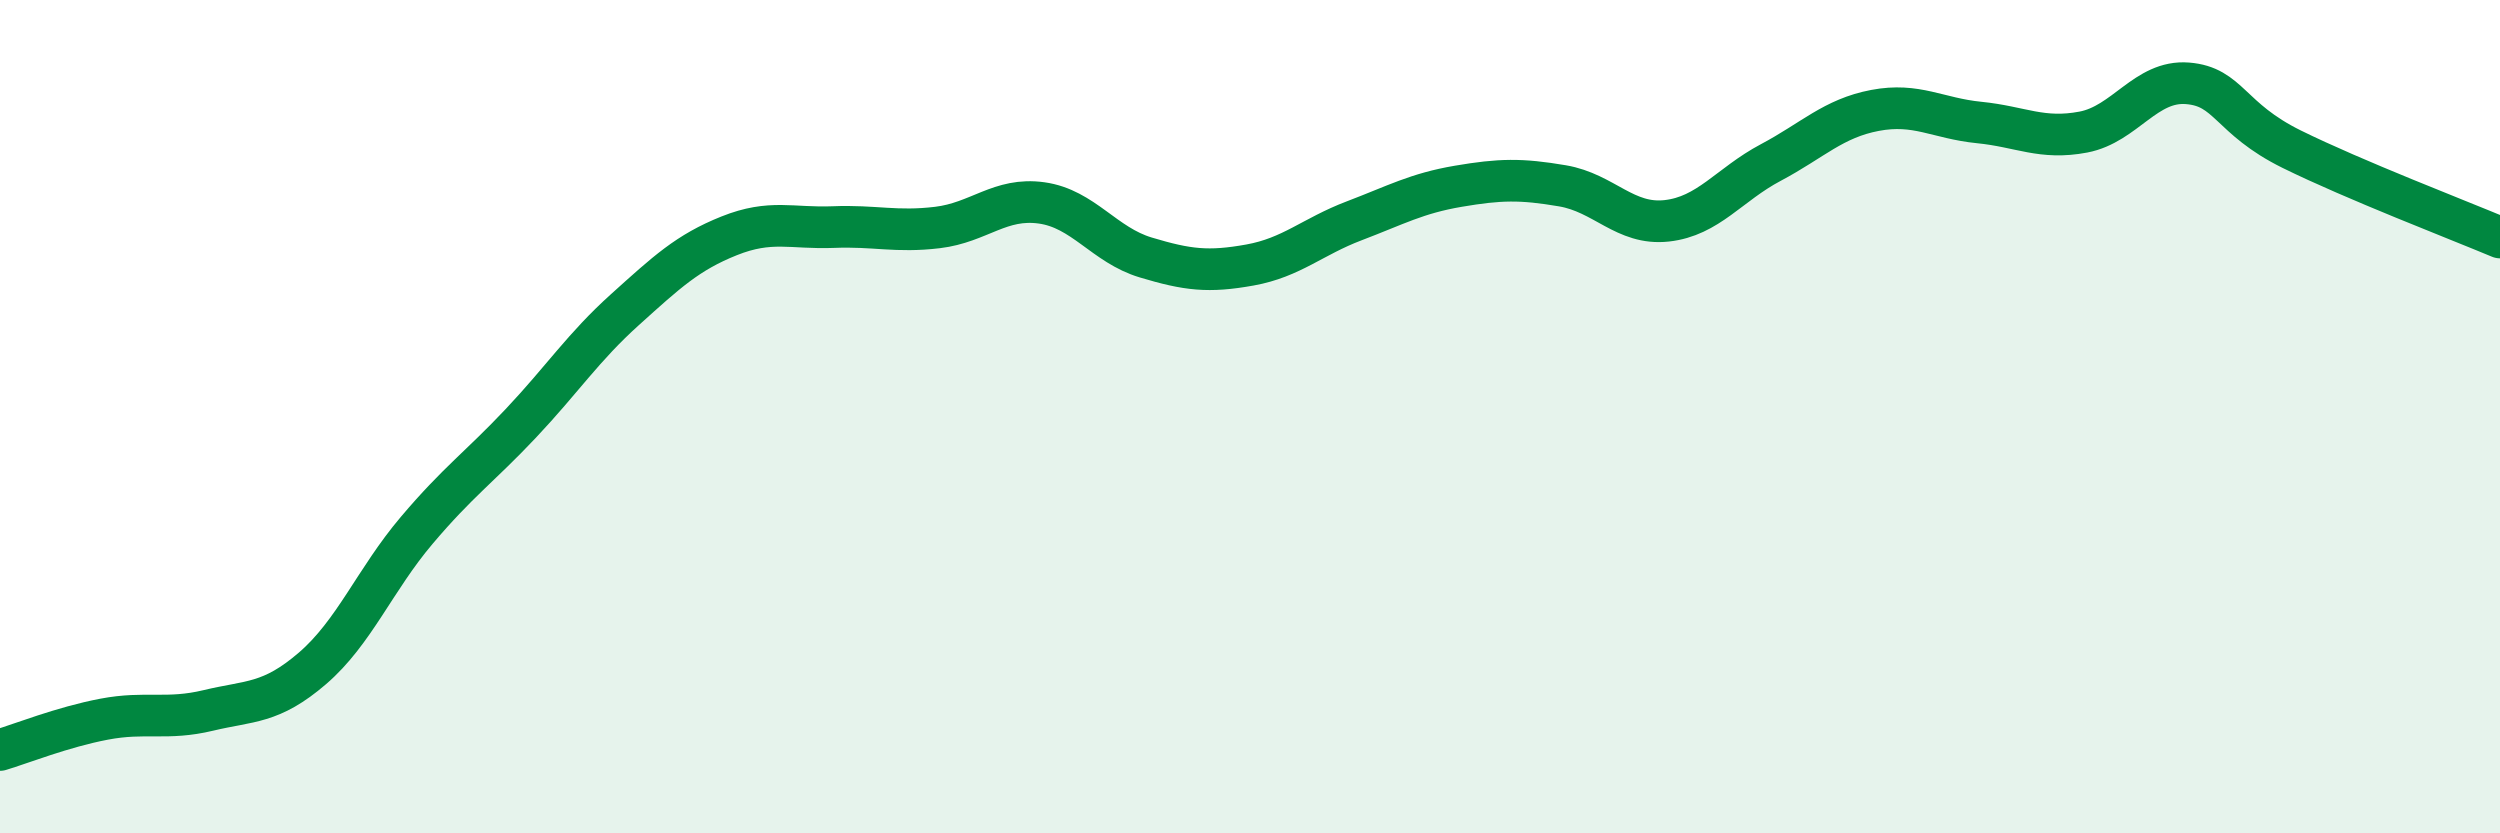
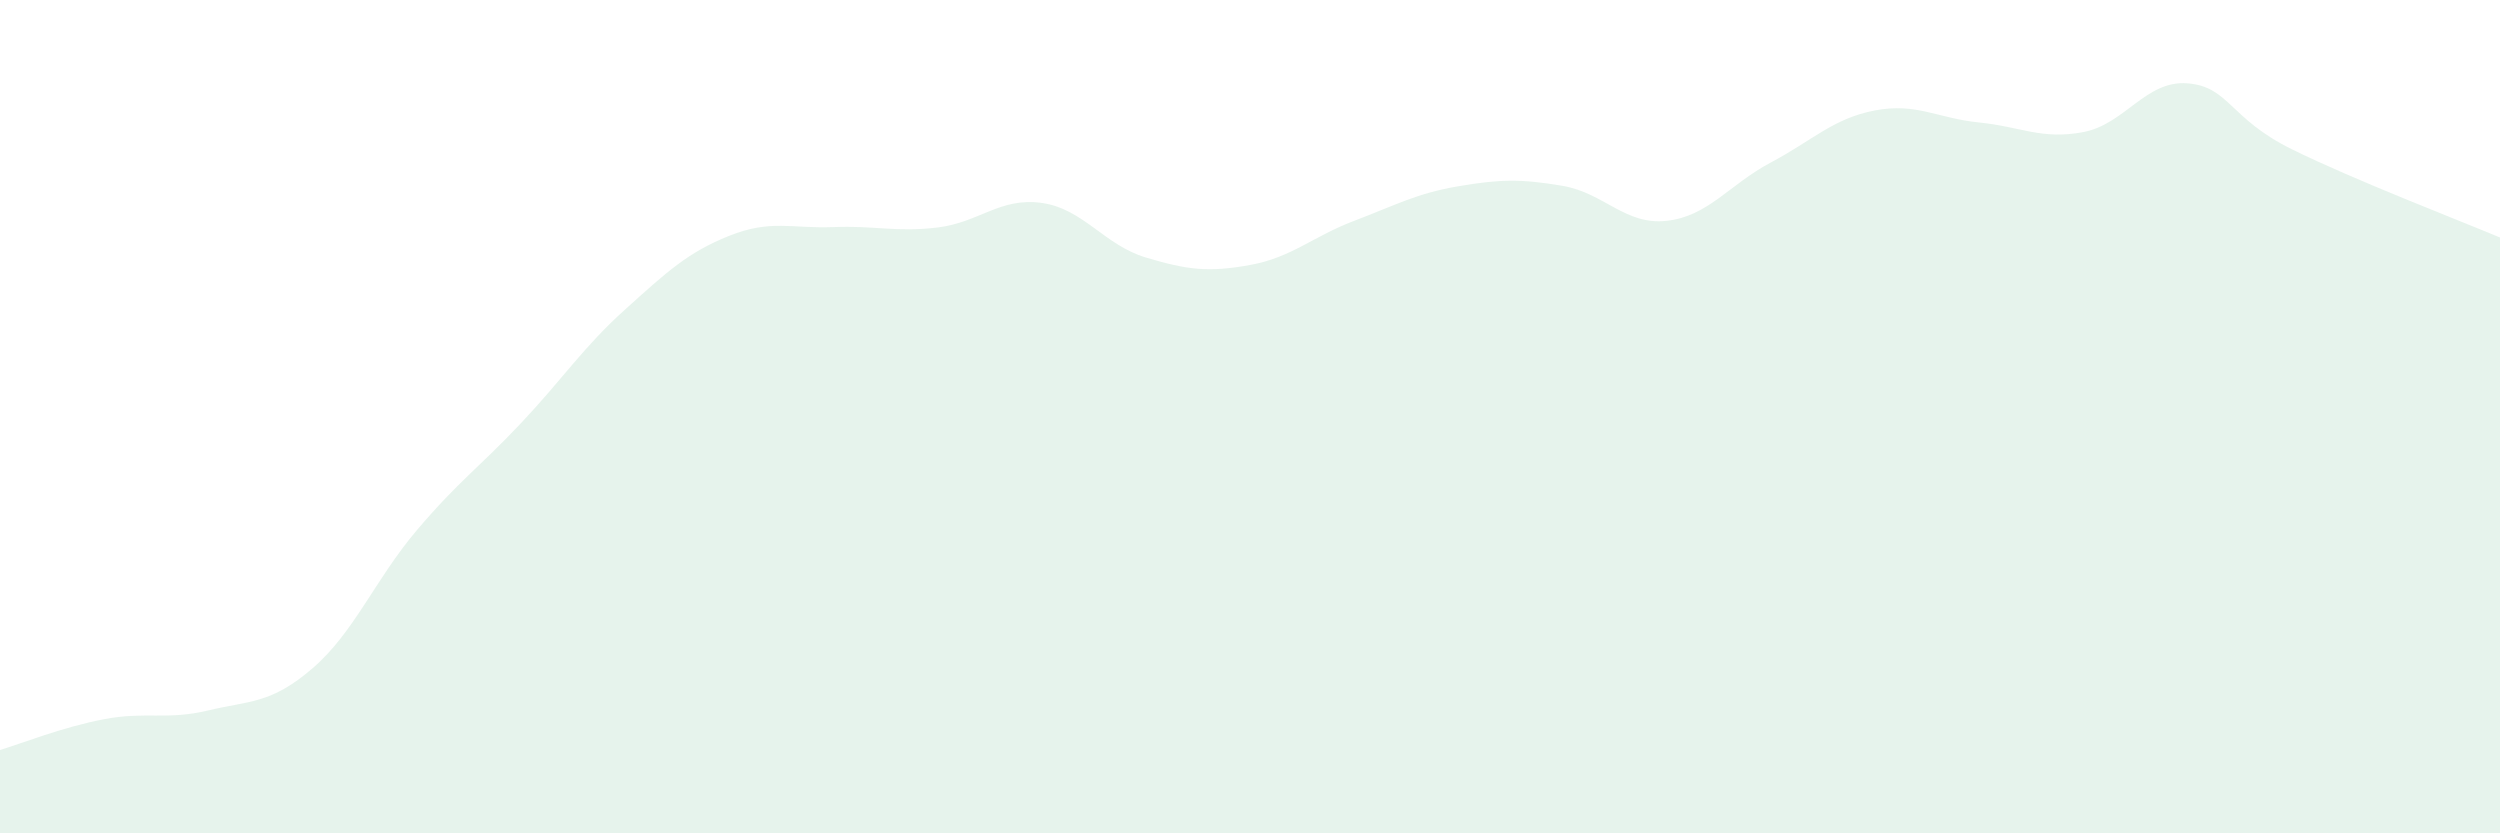
<svg xmlns="http://www.w3.org/2000/svg" width="60" height="20" viewBox="0 0 60 20">
  <path d="M 0,18 C 0.5,17.85 1.5,17.45 2.5,17.26 C 3.5,17.07 4,17.29 5,17.05 C 6,16.81 6.5,16.9 7.5,16.04 C 8.5,15.18 9,13.91 10,12.73 C 11,11.55 11.5,11.22 12.5,10.16 C 13.5,9.1 14,8.33 15,7.43 C 16,6.53 16.5,6.06 17.5,5.66 C 18.5,5.26 19,5.49 20,5.45 C 21,5.41 21.5,5.58 22.5,5.46 C 23.5,5.34 24,4.73 25,4.87 C 26,5.01 26.5,5.88 27.5,6.18 C 28.5,6.48 29,6.54 30,6.36 C 31,6.18 31.5,5.68 32.5,5.3 C 33.5,4.92 34,4.64 35,4.47 C 36,4.3 36.5,4.29 37.5,4.46 C 38.5,4.63 39,5.41 40,5.3 C 41,5.19 41.5,4.43 42.5,3.9 C 43.5,3.37 44,2.84 45,2.65 C 46,2.46 46.5,2.84 47.5,2.94 C 48.5,3.04 49,3.36 50,3.17 C 51,2.98 51.5,1.92 52.5,2 C 53.5,2.08 53.5,2.84 55,3.58 C 56.5,4.32 59,5.28 60,5.7L60 20L0 20Z" fill="#008740" opacity="0.1" stroke-linecap="round" stroke-linejoin="round" />
-   <path d="M 0,18 C 0.5,17.85 1.5,17.45 2.5,17.26 C 3.5,17.07 4,17.29 5,17.05 C 6,16.81 6.5,16.9 7.5,16.04 C 8.5,15.18 9,13.91 10,12.73 C 11,11.55 11.5,11.22 12.5,10.16 C 13.5,9.1 14,8.33 15,7.43 C 16,6.53 16.5,6.06 17.5,5.66 C 18.5,5.26 19,5.49 20,5.45 C 21,5.41 21.5,5.58 22.5,5.46 C 23.5,5.34 24,4.73 25,4.87 C 26,5.01 26.5,5.88 27.5,6.18 C 28.5,6.48 29,6.54 30,6.36 C 31,6.18 31.5,5.68 32.5,5.3 C 33.5,4.92 34,4.64 35,4.47 C 36,4.3 36.5,4.29 37.5,4.46 C 38.5,4.63 39,5.41 40,5.3 C 41,5.19 41.5,4.43 42.5,3.9 C 43.5,3.37 44,2.84 45,2.65 C 46,2.46 46.5,2.84 47.5,2.94 C 48.5,3.04 49,3.36 50,3.17 C 51,2.98 51.5,1.92 52.5,2 C 53.5,2.08 53.5,2.84 55,3.58 C 56.5,4.32 59,5.28 60,5.7" stroke="#008740" stroke-width="1" fill="none" stroke-linecap="round" stroke-linejoin="round" />
</svg>